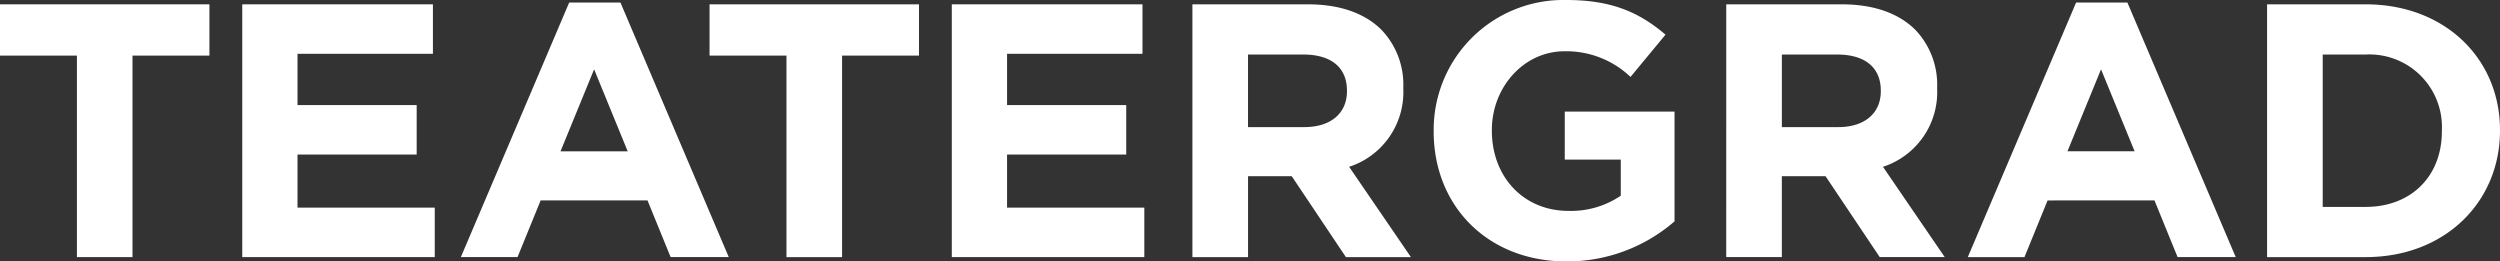
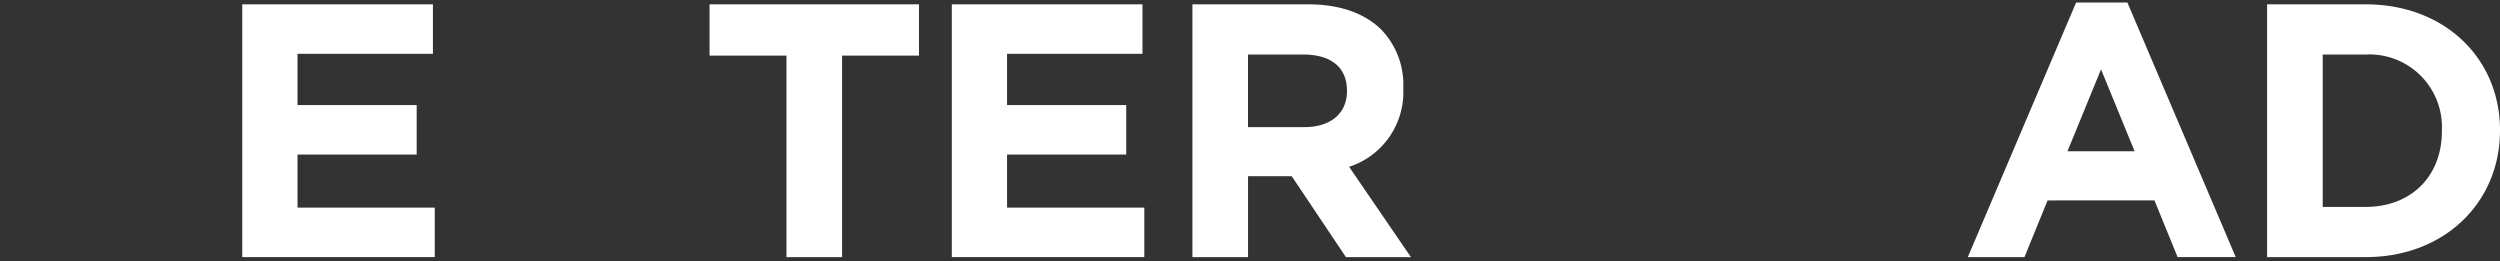
<svg xmlns="http://www.w3.org/2000/svg" width="300" height="31.373" viewBox="0 0 300 31.373">
  <rect x="0" y="0" width="300" height="31.373" fill="#333333" stroke="none" />
  <g id="logo-TEATERGRAD-hvid" transform="translate(0 0)">
-     <path id="Path_1" data-name="Path 1" d="M0,.985V7.137H9.23v24.18H15.9V7.137h9.23V.985Z" transform="translate(0 -0.465)" fill="#fff" />
    <path id="Path_2" data-name="Path 2" d="M55.013.985V31.317h23.1V25.38H61.643v-6.37h14.3V13.074h-14.3V6.921H77.892V.985Z" transform="translate(-25.942 -0.465)" fill="#fff" />
-     <path id="Path_3" data-name="Path 3" d="M120.645,8.59l4.03,9.837h-8.06ZM117.655.574l-13,30.549h6.8l2.773-6.8h12.826l2.773,6.8h6.976l-13-30.549Z" transform="translate(-49.352 -0.271)" fill="#fff" />
    <path id="Path_4" data-name="Path 4" d="M161.129.985V7.137h9.23v24.18h6.673V7.137h9.23V.985Z" transform="translate(-75.983 -0.465)" fill="#fff" />
    <path id="Path_5" data-name="Path 5" d="M216.142.985V31.317h23.1V25.38H222.772v-6.37h14.3V13.074h-14.3V6.921h16.25V.985Z" transform="translate(-101.925 -0.465)" fill="#fff" />
    <path id="Path_6" data-name="Path 6" d="M270.78.984h13.866c3.857,0,6.846,1.083,8.84,3.077a9.521,9.521,0,0,1,2.6,6.933v.087a9.421,9.421,0,0,1-6.5,9.4L297,31.317h-7.8l-6.5-9.707h-5.243v9.707H270.78Zm13.433,14.733c3.249,0,5.113-1.733,5.113-4.29V11.34c0-2.86-1.994-4.333-5.243-4.333h-6.63v8.71Z" transform="translate(-127.691 -0.464)" fill="#fff" />
-     <path id="Path_7" data-name="Path 7" d="M325.571,15.773v-.087A15.569,15.569,0,0,1,341.474,0c5.46,0,8.753,1.473,11.916,4.16l-4.2,5.07a11.167,11.167,0,0,0-7.929-3.077c-4.853,0-8.71,4.29-8.71,9.446v.087c0,5.546,3.814,9.62,9.187,9.62a10.649,10.649,0,0,0,6.283-1.82V19.153H341.3V13.39h13.172V26.563a19.685,19.685,0,0,1-12.956,4.81c-9.446,0-15.947-6.63-15.947-15.6" transform="translate(-153.528 0)" fill="#fff" />
-     <path id="Path_8" data-name="Path 8" d="M392.007.984h13.866c3.857,0,6.846,1.083,8.84,3.077a9.521,9.521,0,0,1,2.6,6.933v.087a9.421,9.421,0,0,1-6.5,9.4l7.409,10.833h-7.8l-6.5-9.707h-5.243v9.707h-6.674ZM405.44,15.717c3.249,0,5.113-1.733,5.113-4.29V11.34c0-2.86-1.994-4.333-5.243-4.333h-6.63v8.71Z" transform="translate(-184.857 -0.464)" fill="#fff" />
    <path id="Path_9" data-name="Path 9" d="M459.856.574h6.153l13,30.549h-6.976l-2.773-6.8H456.432l-2.773,6.8h-6.8Zm7.02,17.853-4.03-9.836-4.03,9.836Z" transform="translate(-210.722 -0.271)" fill="#fff" />
    <path id="Path_10" data-name="Path 10" d="M514.825.985h11.83c9.533,0,16.119,6.543,16.119,15.079v.087c0,8.536-6.586,15.166-16.119,15.166h-11.83Zm11.83,24.309c5.46,0,9.143-3.683,9.143-9.056v-.087a8.712,8.712,0,0,0-9.143-9.143H521.5V25.294Z" transform="translate(-242.774 -0.465)" fill="#fff" />
  </g>
</svg>